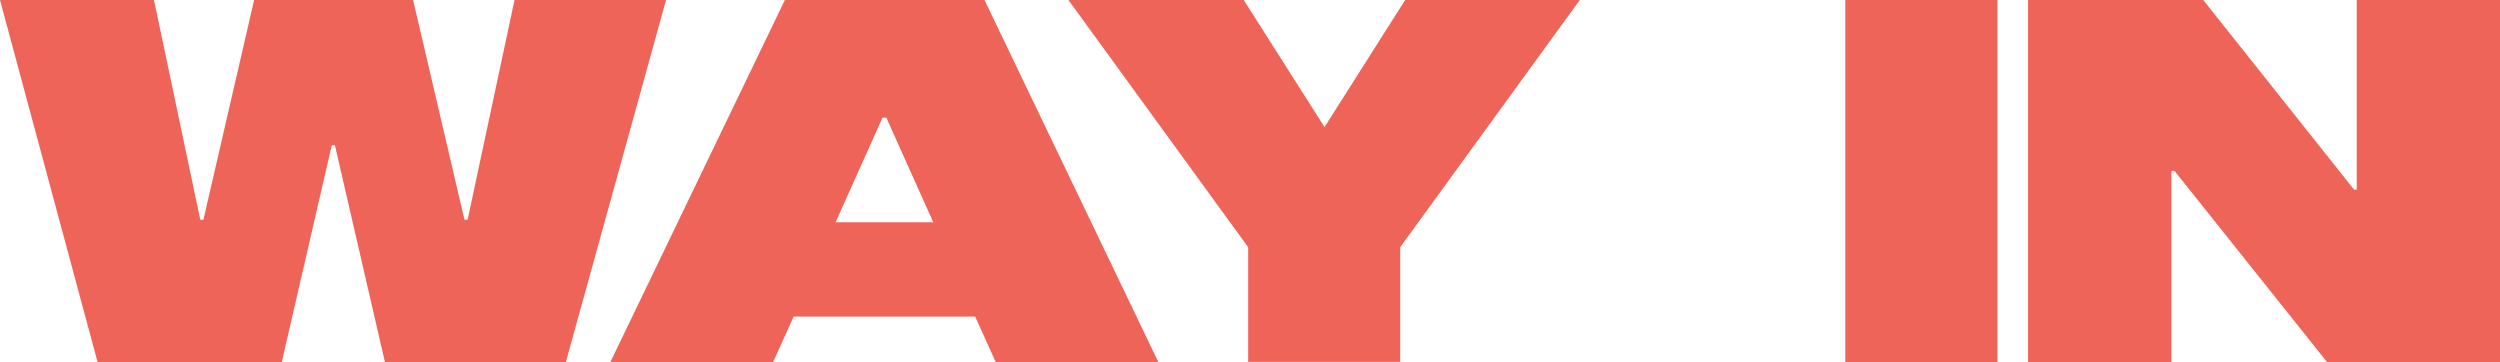
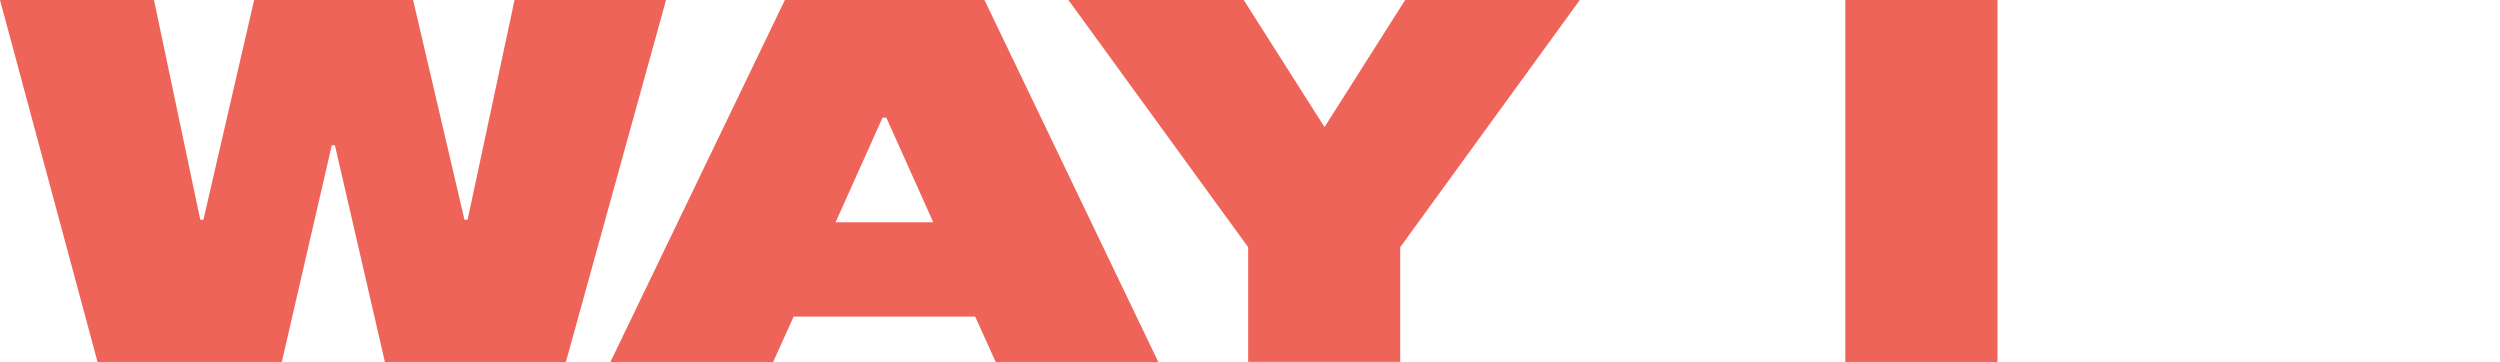
<svg xmlns="http://www.w3.org/2000/svg" id="Layer_2" data-name="Layer 2" viewBox="0 0 191.24 27.72">
  <defs>
    <style>
      .cls-1 {
        fill: #ef6459;
      }
    </style>
  </defs>
  <g id="Layer_1-2" data-name="Layer 1">
    <g>
      <polygon class="cls-1" points="50.95 0 43.28 27.72 29.45 27.72 25.62 11.11 25.38 11.11 21.55 27.72 7.47 27.72 0 0 11.78 0 15.32 16.81 15.56 16.81 19.44 0 31.6 0 35.53 16.81 35.77 16.81 39.36 0 50.95 0" />
      <path class="cls-1" d="M67.51,9l-3.59,8h7.47l-3.59-8h-.29ZM88.63,27.72h-12.45l-1.58-3.5h-13.89l-1.58,3.5h-12.45L60.04,0h15.27l13.31,27.72Z" />
      <polygon class="cls-1" points="107.49 0 120.85 0 107.11 18.91 107.11 27.68 95.48 27.68 95.48 18.91 81.73 0 95.14 0 101.32 9.72 107.49 0" />
      <rect class="cls-1" x="141.16" width="11.64" height="27.72" />
-       <polygon class="cls-1" points="180.28 14.51 180.28 0 191.24 0 191.24 27.72 178.03 27.72 166.34 13.07 166.1 13.07 166.1 27.72 155.14 27.72 155.14 0 168.54 0 180.08 14.51 180.28 14.51" />
    </g>
  </g>
</svg>